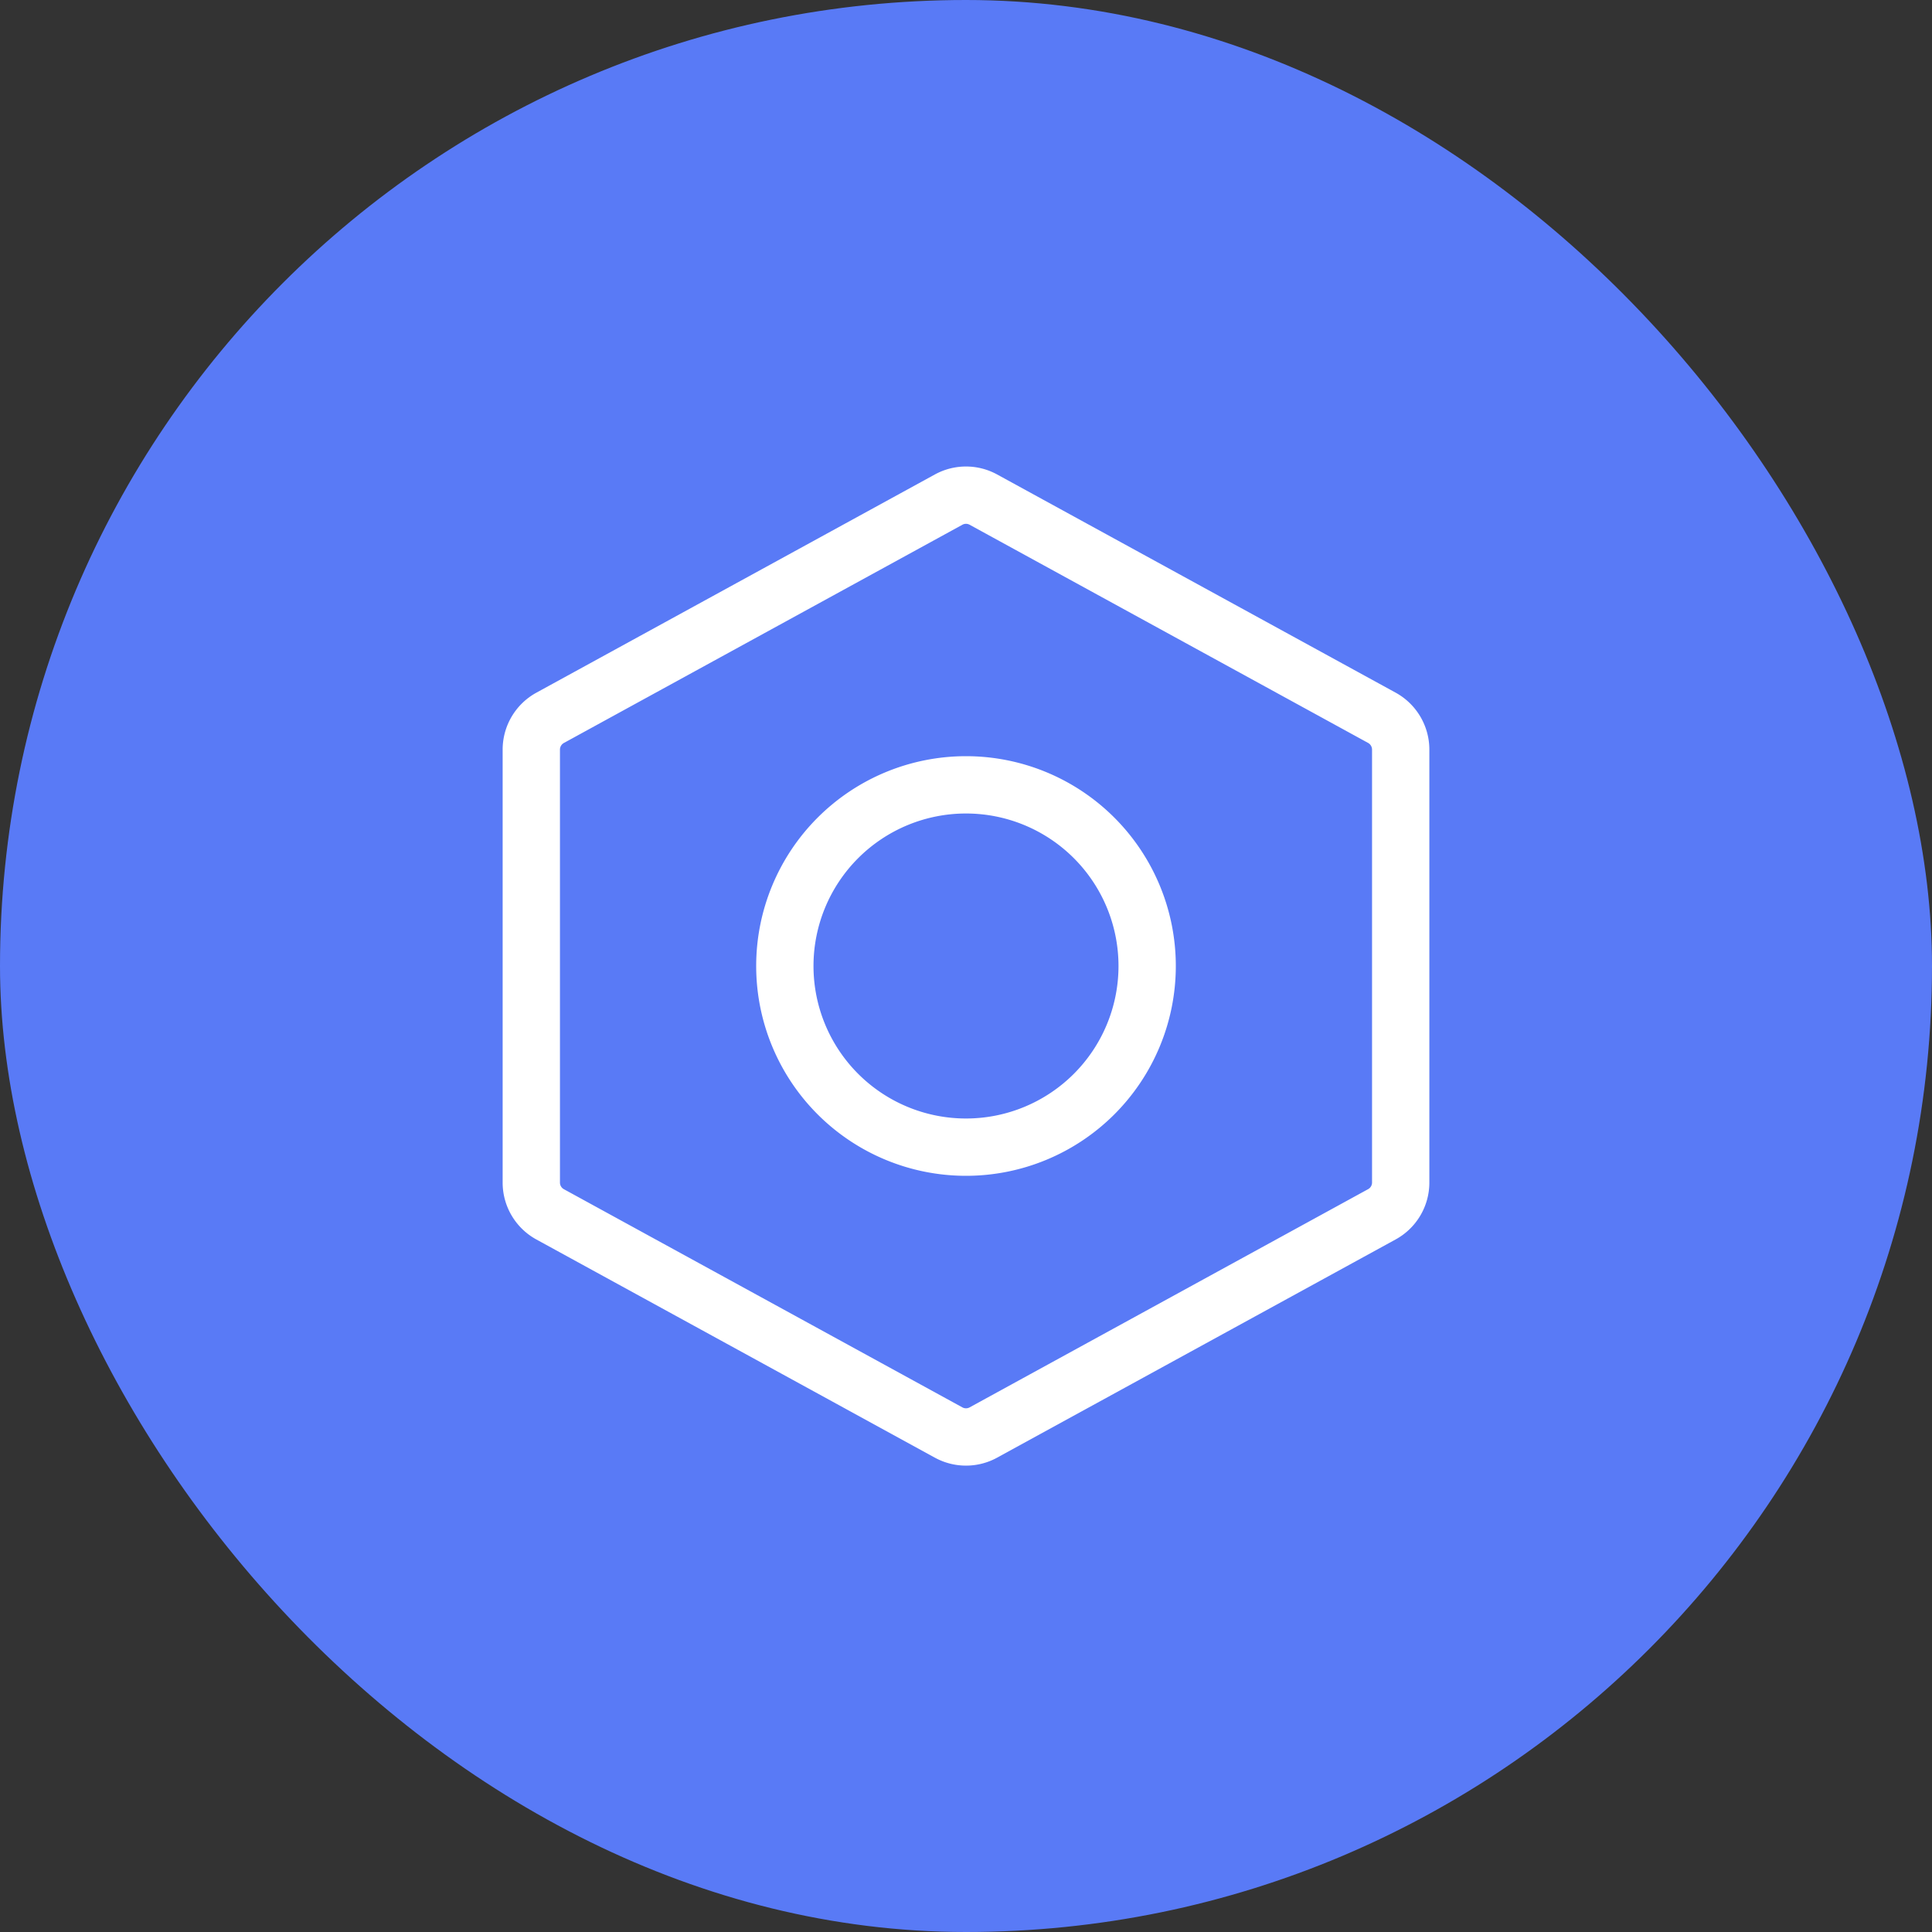
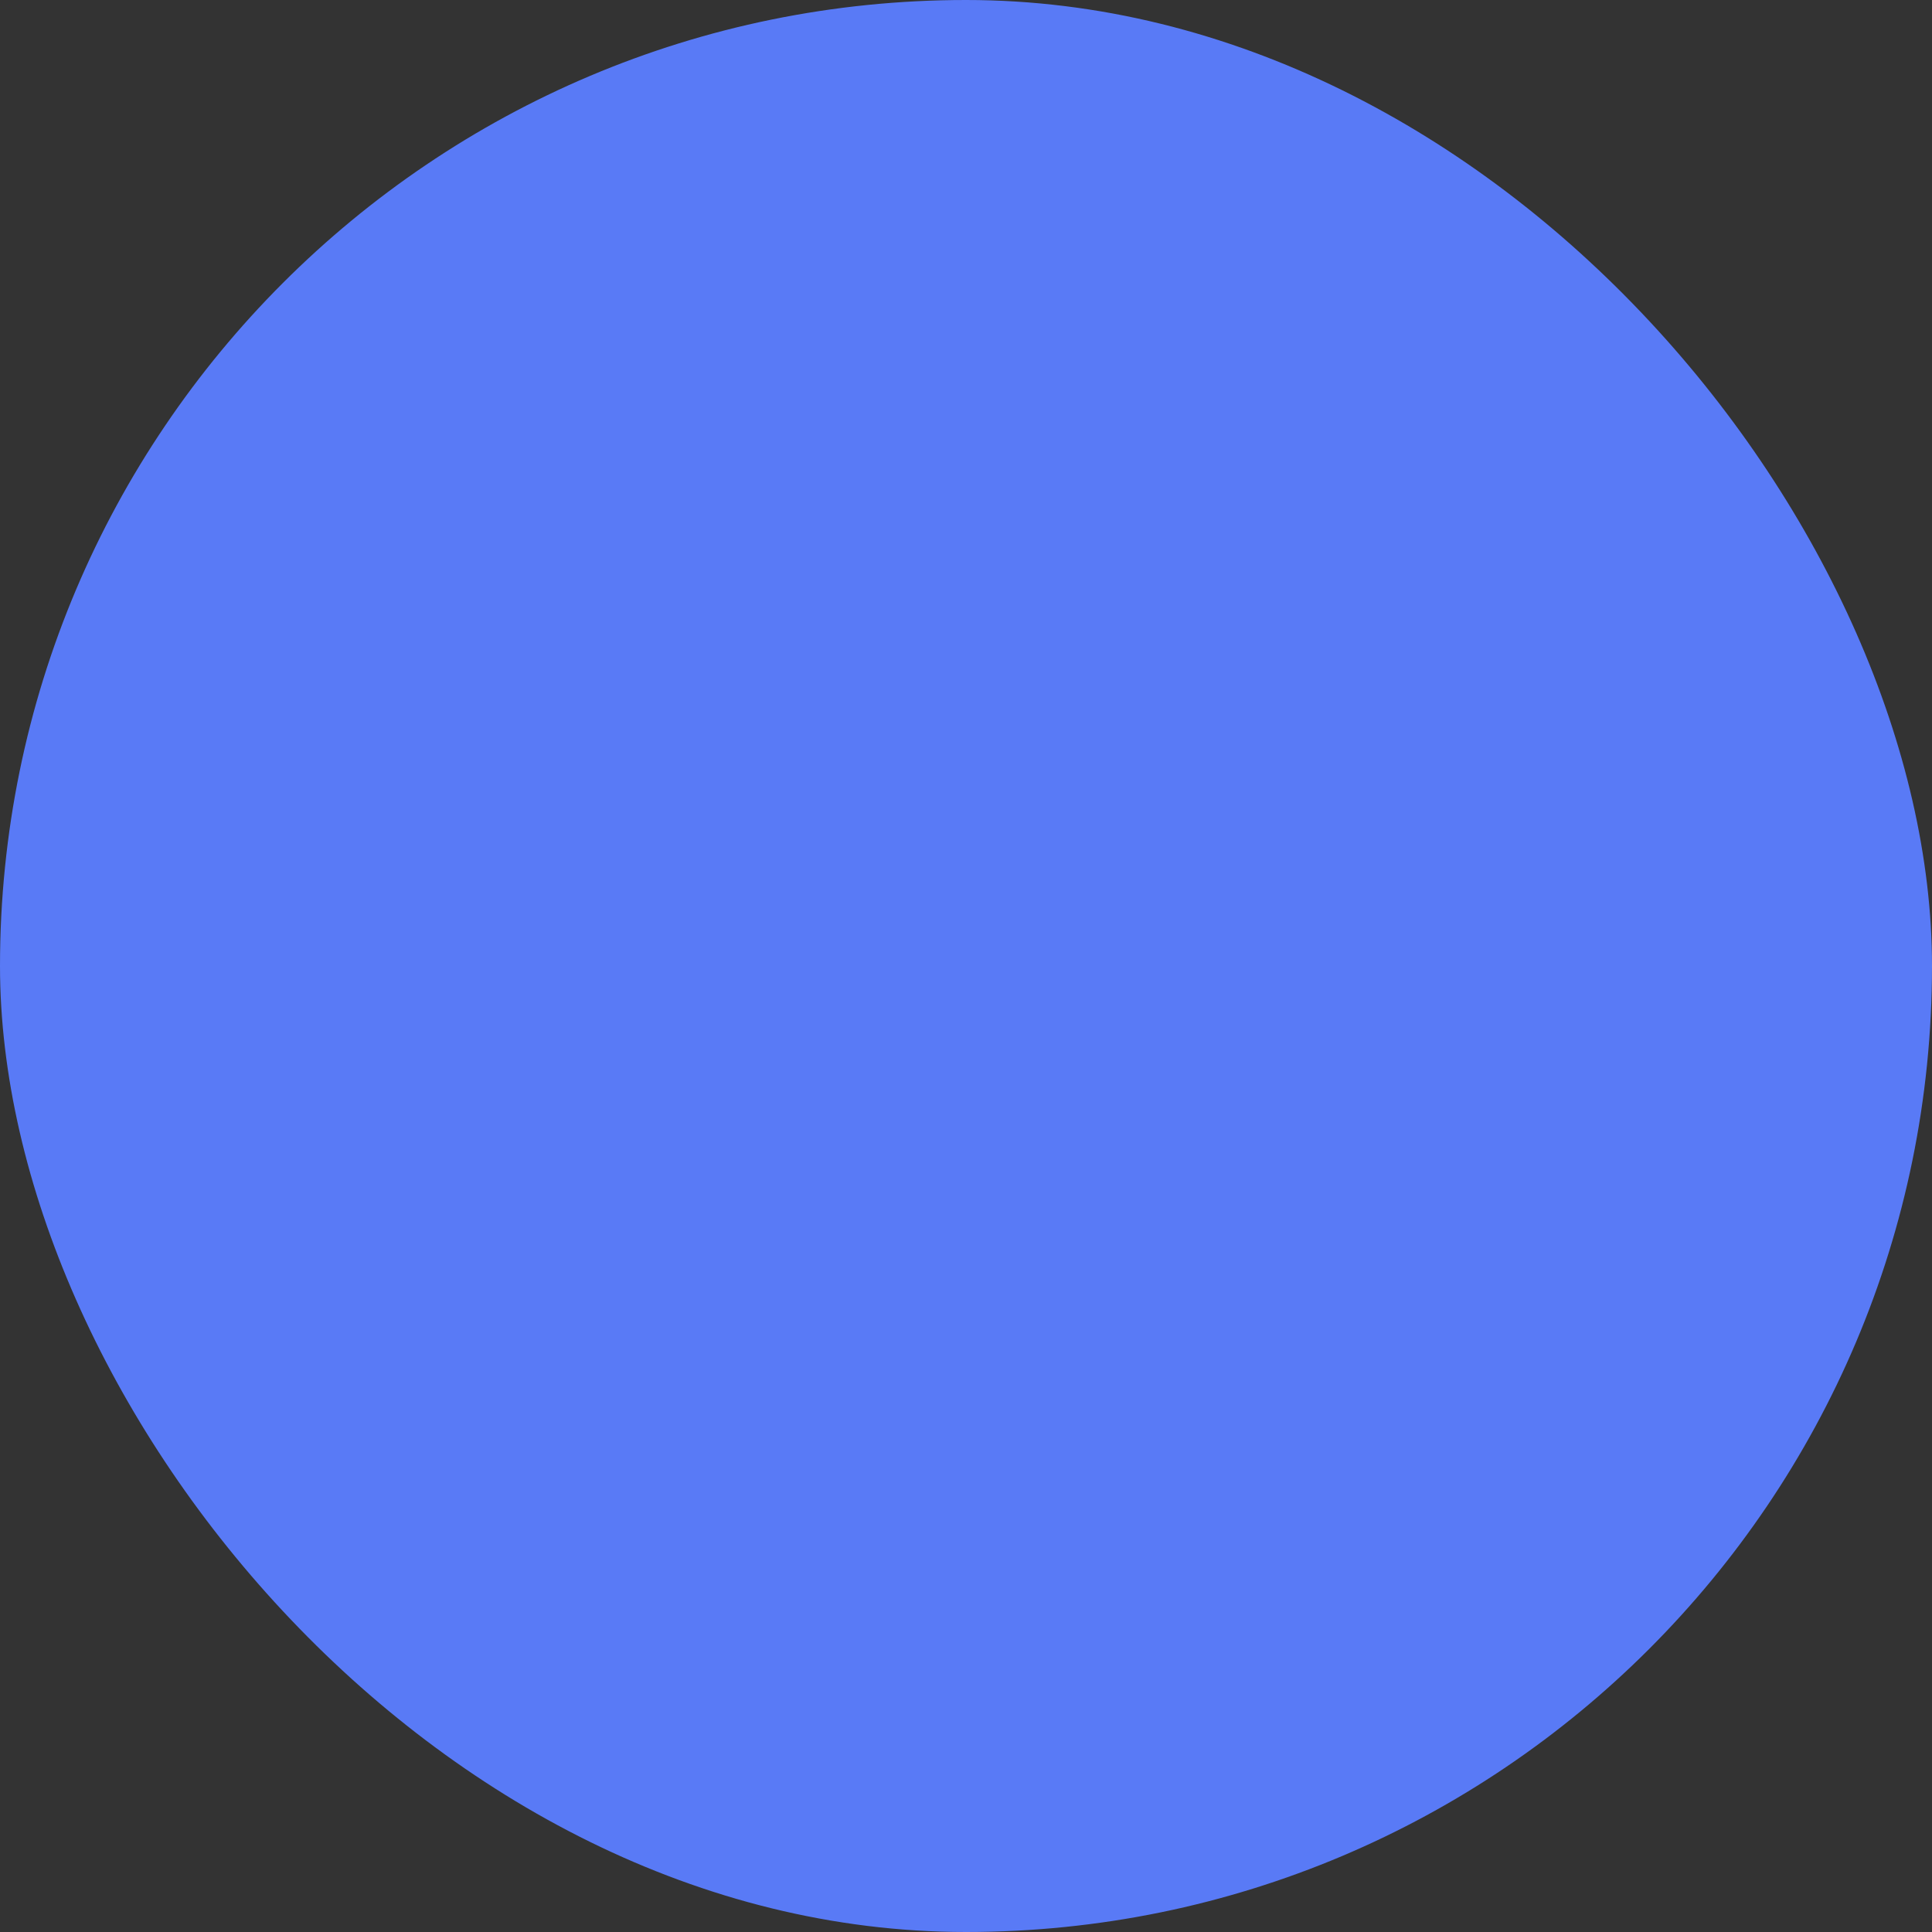
<svg xmlns="http://www.w3.org/2000/svg" width="30" height="30" fill="none" viewBox="0 0 30 30">
  <rect x="0" y="0" width="30" height="30" fill="#333333" stroke="none" />
  <rect width="30" height="30" fill="#597AF6" rx="15" />
  <g stroke="#fff" stroke-linecap="round" stroke-linejoin="round" stroke-width=".89" clip-path="url(#a)">
-     <path d="M15 17.813a2.813 2.813 0 1 0 0-5.626 2.813 2.813 0 0 0 0 5.626Z" />
-     <path d="m21.457 18.856-6.187 3.388a.562.562 0 0 1-.54 0l-6.188-3.388a.562.562 0 0 1-.292-.492v-6.726a.563.563 0 0 1 .293-.492l6.187-3.388a.562.562 0 0 1 .54 0l6.188 3.388a.564.564 0 0 1 .292.492v6.724a.562.562 0 0 1-.293.494Z" />
-   </g>
+     </g>
  <defs>
    <clipPath id="a">
-       <path fill="#fff" d="M0 0h18v18H0z" transform="translate(6 6)" />
-     </clipPath>
+       </clipPath>
  </defs>
</svg>